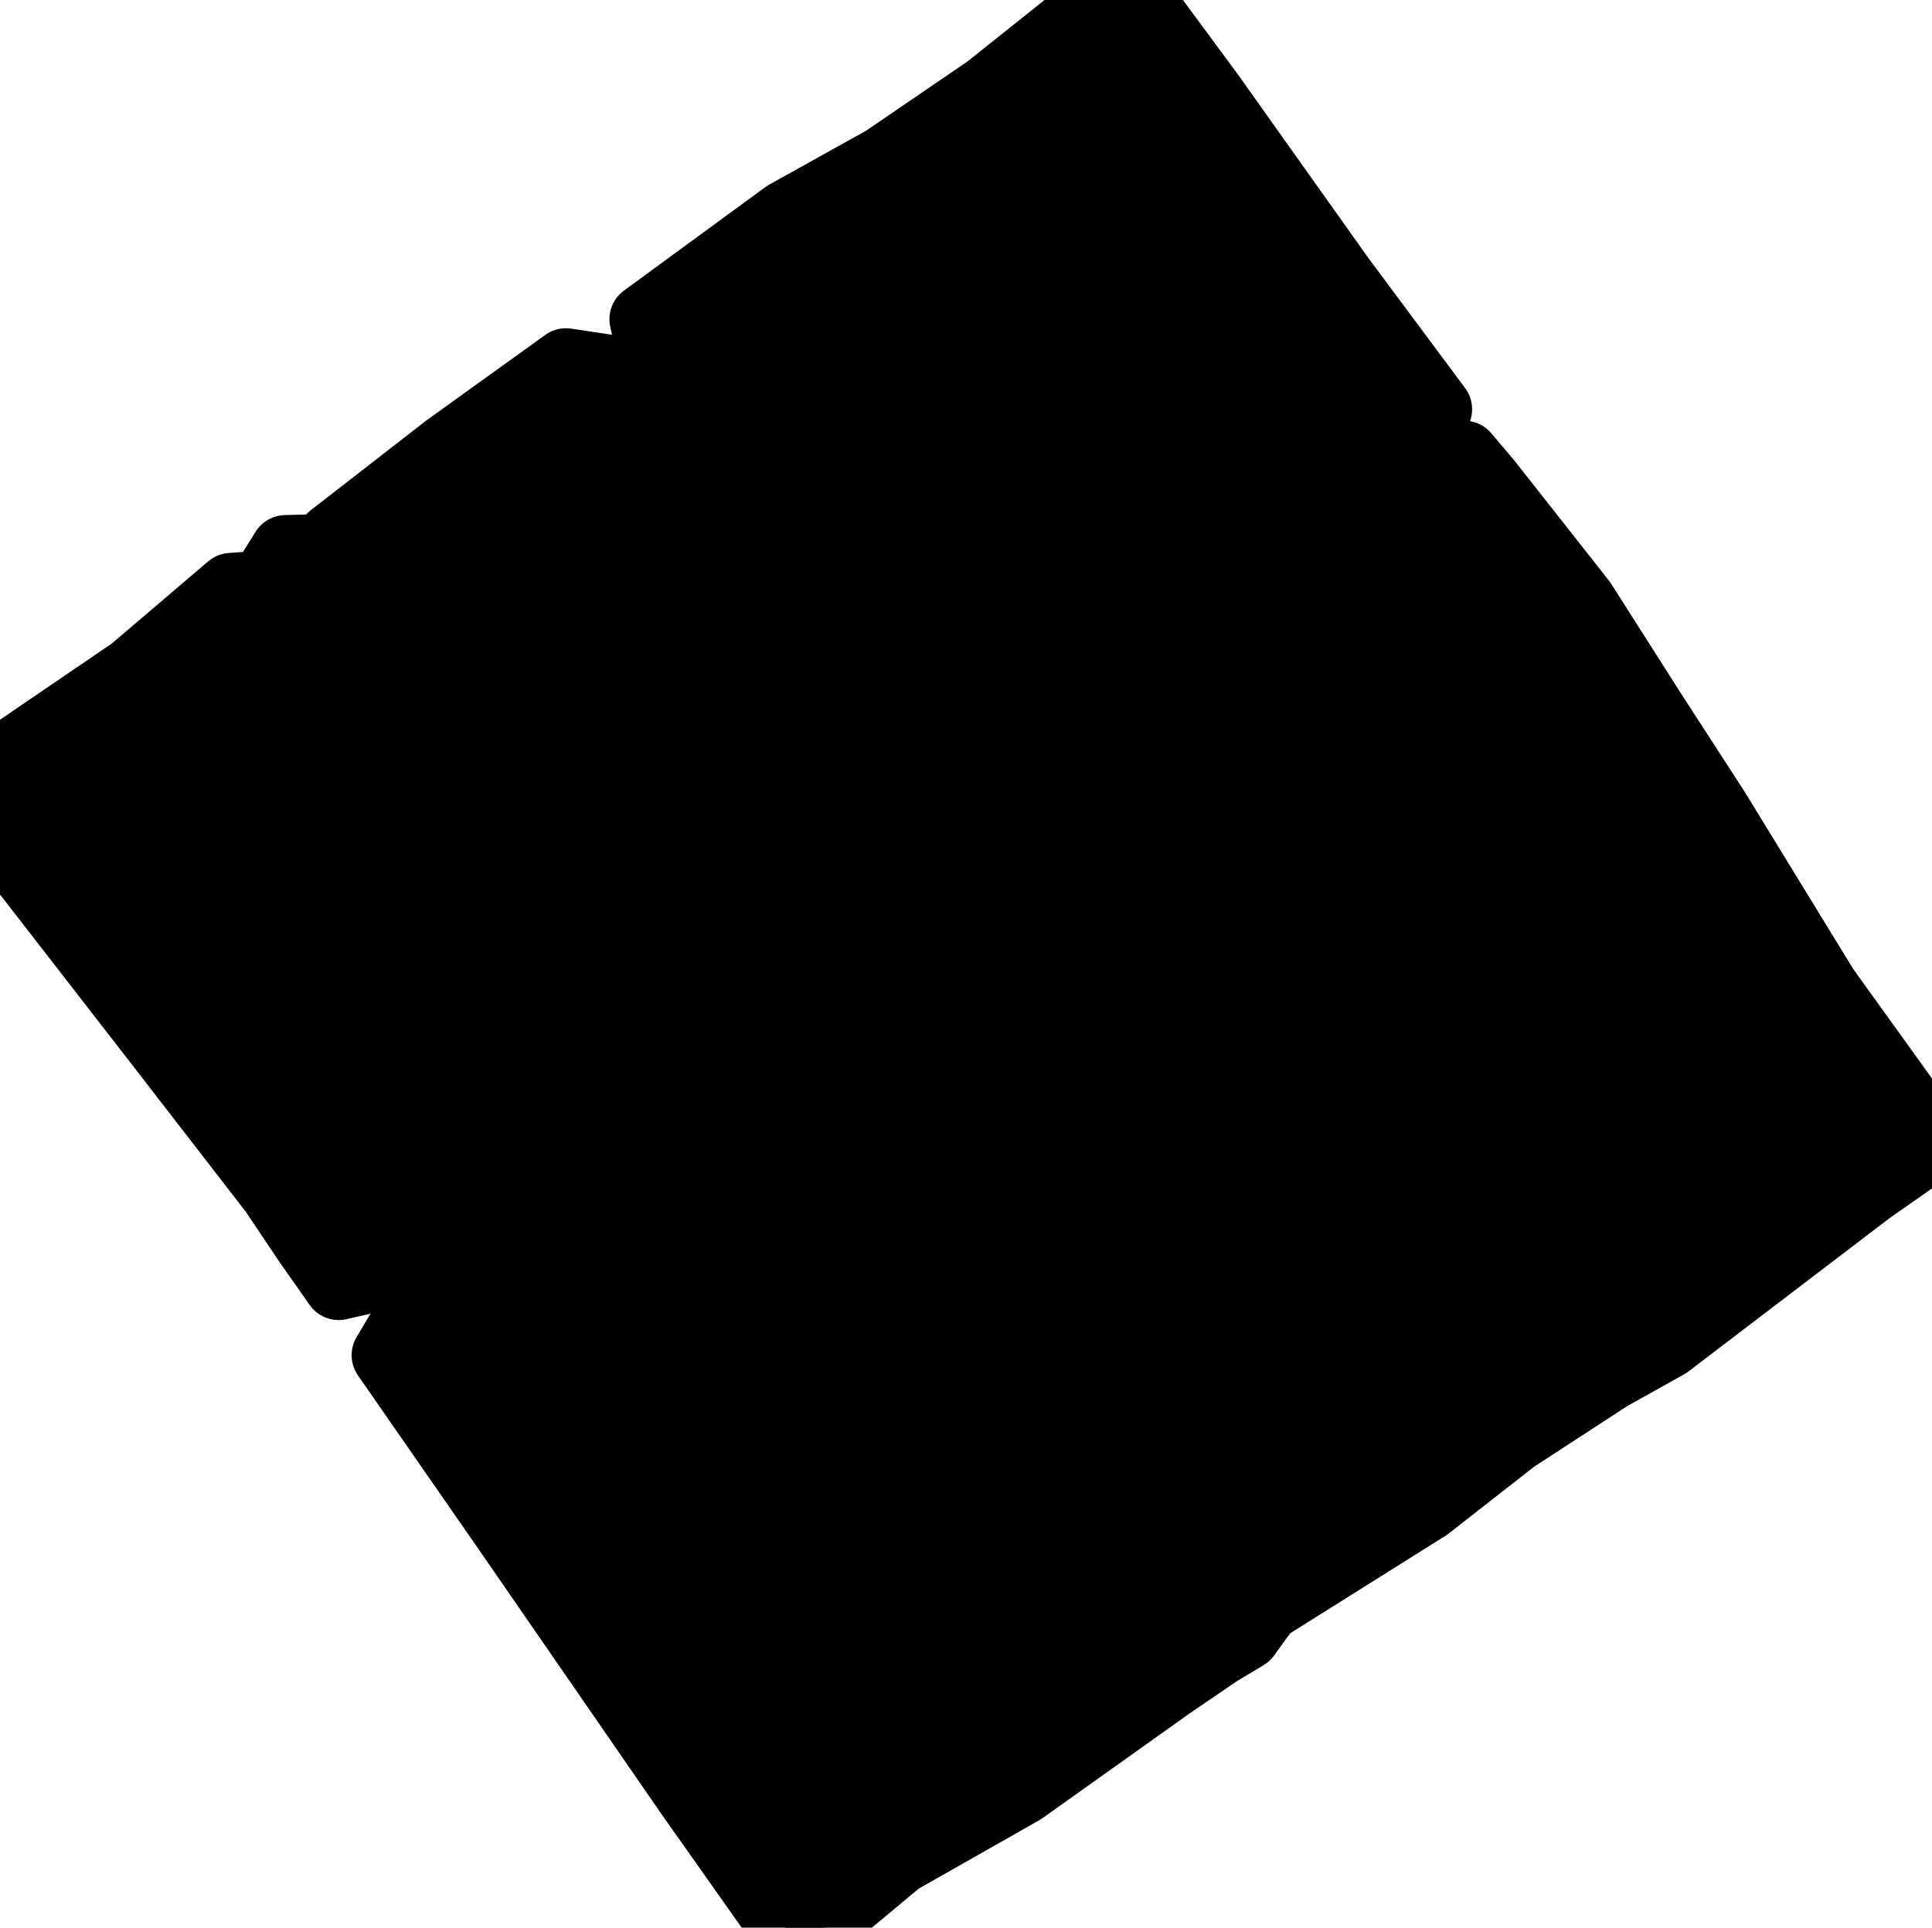
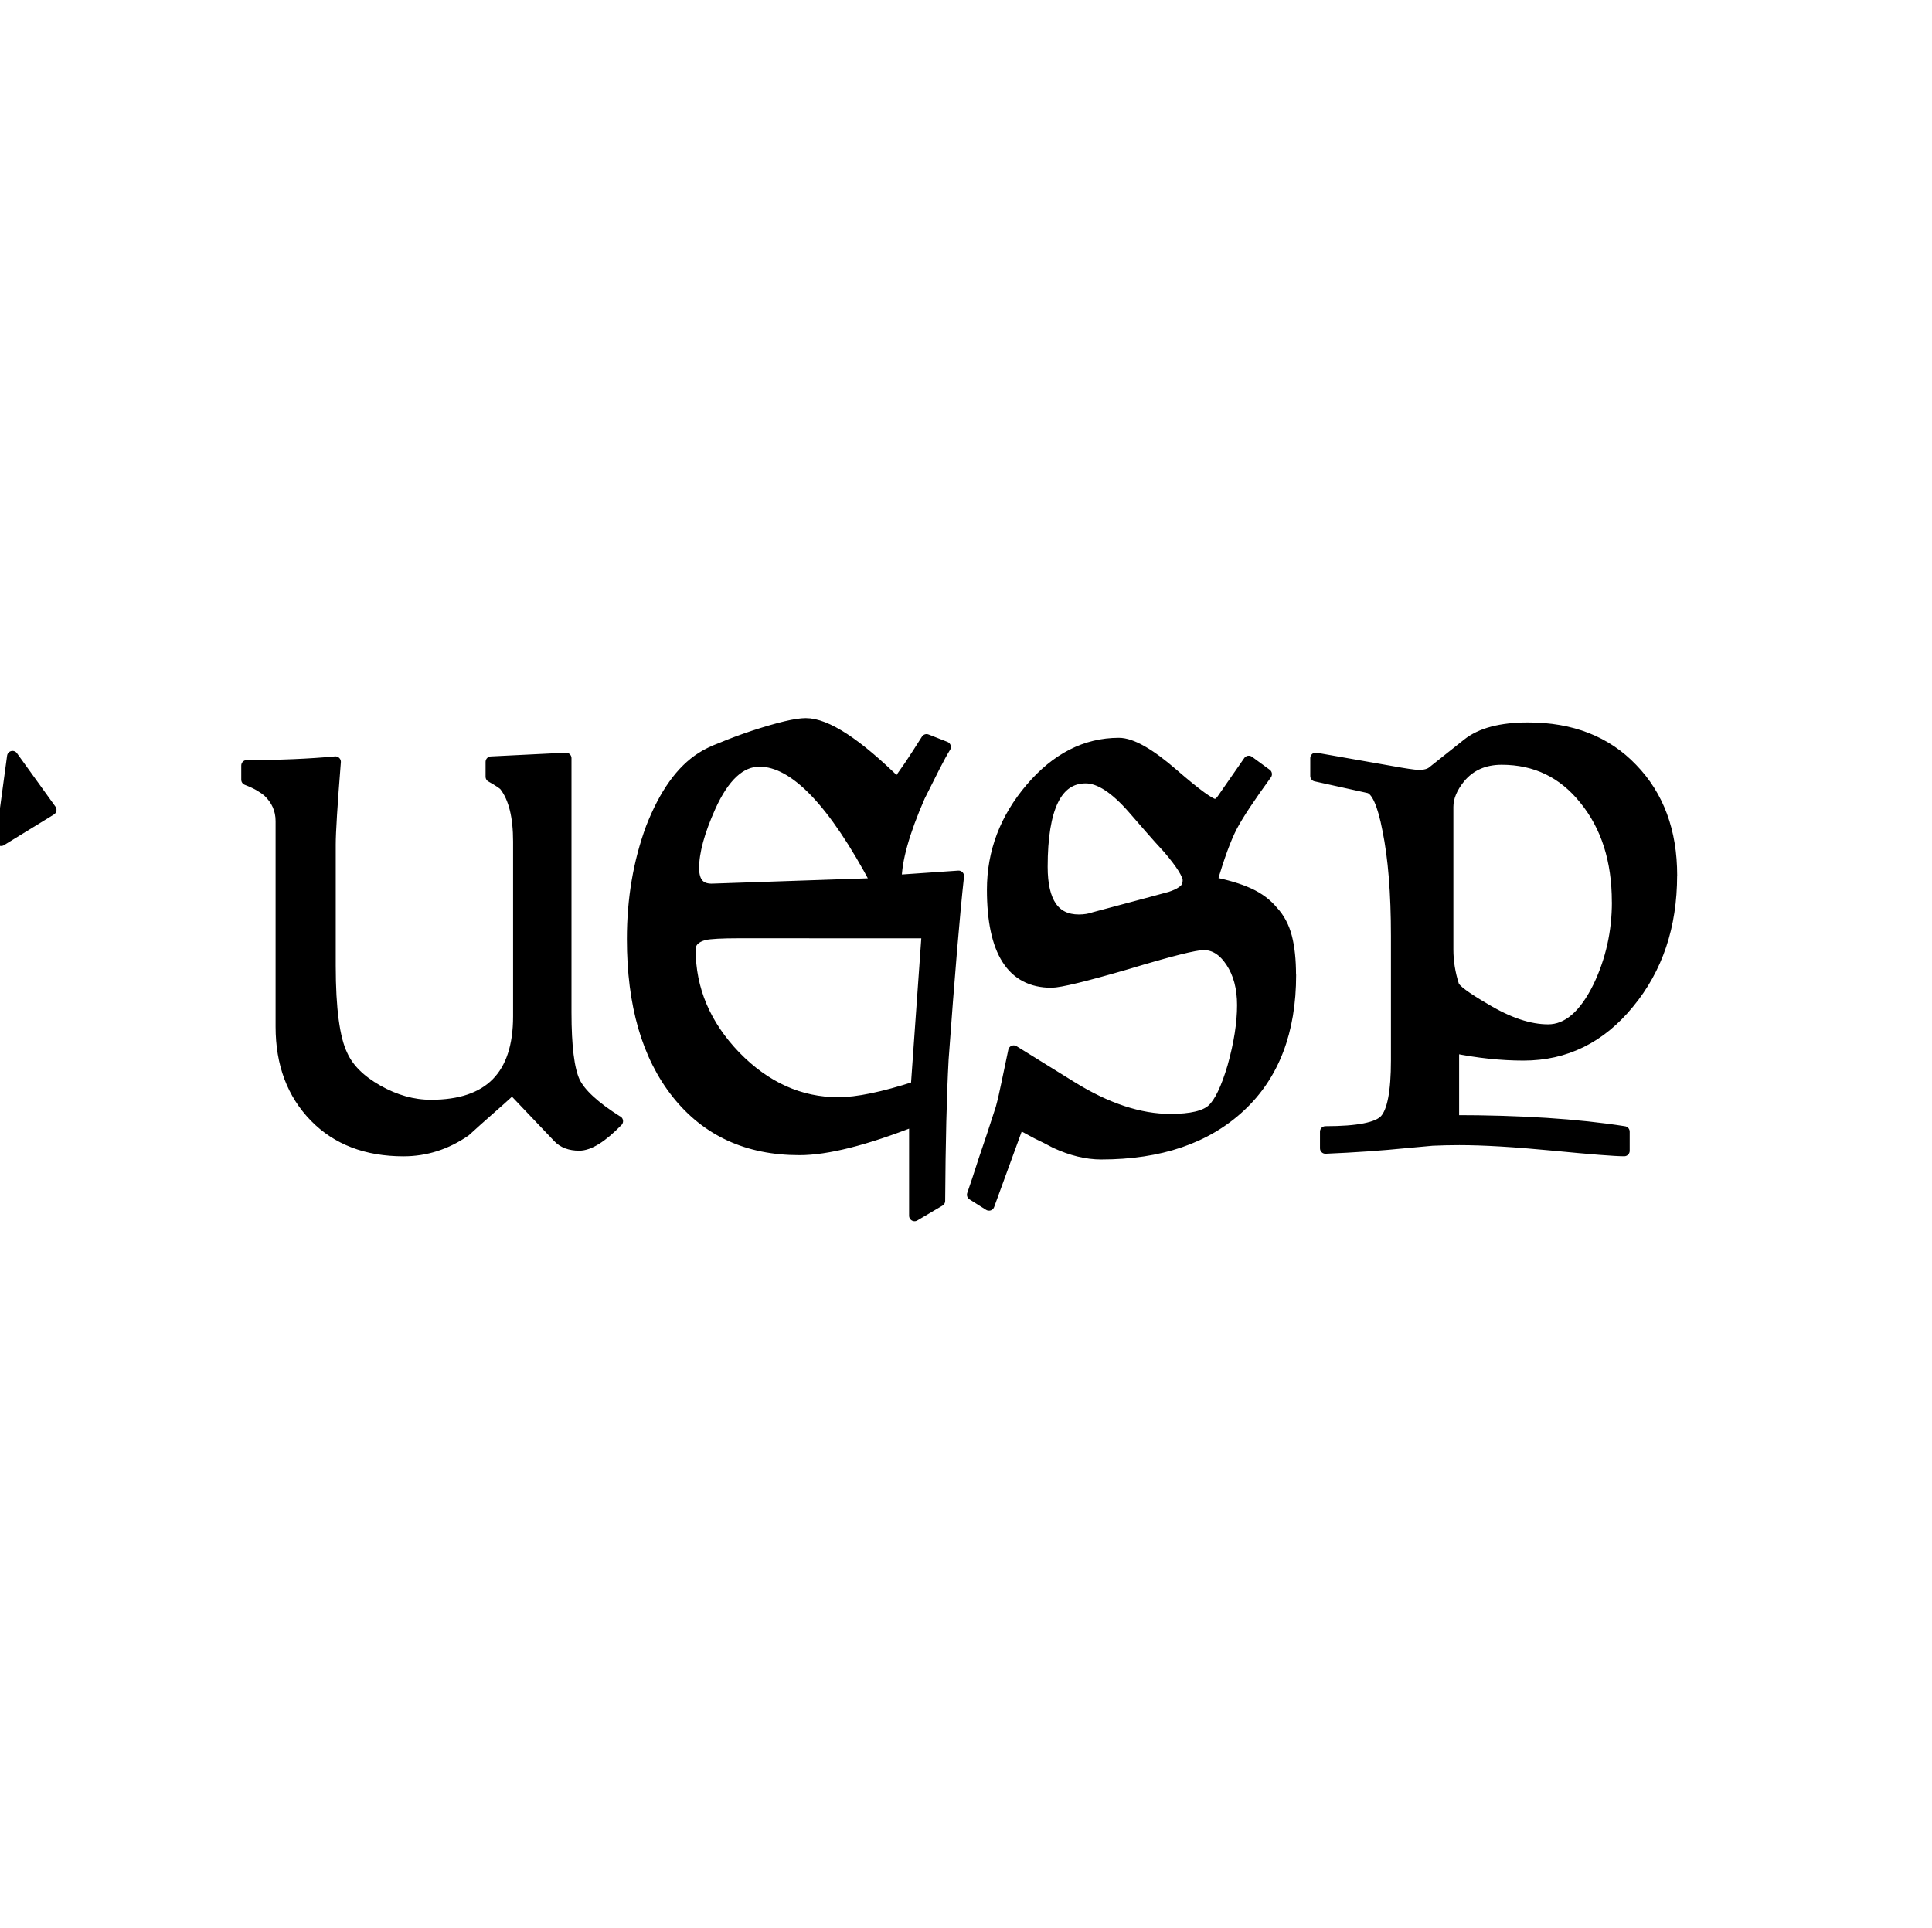
<svg xmlns="http://www.w3.org/2000/svg" viewBox="29.4 29.453 49.2 49.093" width="49.2" height="49.093">
-   <path id="path" d="M 150.52 46.03 L 124.64 64.98 L 126.99 75.66 L 110.18 73.13 L 88.38 88.82 L 67.39 105.12 L 66.37 107.16 L 58.83 107.36 L 54.76 113.88 L 48.85 114.29 L 30.92 129.57 L 8.38 144.93 L 6.5 160.35 L 11.98 166.85 L 36.63 198.63 L 56.8 224.71 L 63.07 234.05 L 68.54 241.85 L 83.22 238.48 L 84.52 242.76 L 77.41 254.79 L 99.38 286.44 L 133 335.14 L 150.69 360.19 L 157.21 360.14 L 160.41 356.06 L 171.09 347.16 L 193.71 334.32 L 220.6 315.17 L 229.56 309.06 L 234.65 306 L 238.32 300.91 L 267.86 282.37 L 283.75 269.94 L 301.27 258.53 L 311.86 252.62 L 348.74 224.5 L 360.96 215.94 L 340.59 187.62 L 320.62 155.02 L 309.01 137.09 L 296.17 116.92 L 278.85 94.92 L 274.73 90.06 L 253.02 87.97 L 269.69 81.47 L 251.96 57.63 L 227.92 23.81 L 215.29 6.7 L 208.26 6.5 L 187.58 23 L 168.63 35.94 Z" fill="#00000000" stroke="#000000" stroke-width="13" stroke-linecap="round" stroke-linejoin="round" transform="matrix(0.139, 0, 0, 0.139, 28.498, 28.551)" />
  <path id="path_1" d="M 8.78 145.07 L 15.84 154.87 L 6.69 160.49 Z" fill="#000000" stroke="#000000" stroke-width="2" stroke-linecap="round" stroke-linejoin="round" transform="matrix(0.139, 0, 0, 0.139, 28.498, 28.551)" />
-   <path id="path_2" d="M 150.62 346.48 L 155.06 339.48 L 166.28 334.94 L 178.42 337.23 L 94.92 279.73 L 149.13 357.7 Z M 189.71 26.36 L 202.16 27.63 L 212.22 24.5 L 217.85 19.56 L 218.78 11.44 L 261.39 70.48 Z" fill="#000000" stroke="#000000" stroke-width="3" stroke-linecap="round" stroke-linejoin="round" transform="matrix(0.139, 0, 0, 0.139, 28.498, 28.551)" />
  <path id="path_3" d="M 119.62 211.92 Q 113.33 207.96 111.76 204.68 Q 110.19 201.29 110.19 192.01 L 110.19 145.4 L 96.45 146.08 L 96.45 148.8 Q 98.65 150.04 98.97 150.5 Q 101.49 153.78 101.49 160.68 L 101.49 192.7 Q 101.49 208.99 85.45 208.99 Q 80.52 208.99 75.7 206.27 Q 70.88 203.55 69.2 199.82 Q 67 195.29 67 183.41 L 67 161.23 Q 67 157.84 67.94 146.07 Q 60.7 146.75 51.69 146.75 L 51.69 149.35 Q 53.16 149.92 54.1 150.48 Q 55.04 151.05 55.57 151.5 Q 57.98 153.76 57.98 156.93 L 57.98 194.61 Q 57.98 204.79 64.17 211.13 Q 70.25 217.35 80.42 217.35 Q 86.5 217.35 91.74 213.73 Q 93.84 211.81 96.04 209.88 Q 98.24 207.96 100.34 206.03 L 108.73 214.85 Q 110.09 216.32 112.61 216.32 Q 115.34 216.32 119.64 211.91 Z M 182.11 167 L 170.68 167.79 Q 170.68 162.25 174.98 152.4 Q 176.55 149.23 177.71 146.97 Q 178.86 144.71 179.7 143.35 L 176.24 141.99 Q 174.46 144.82 173.09 146.86 Q 171.73 148.78 170.89 150.03 Q 159.78 139.06 154.11 139.06 Q 151.49 139.06 144.57 141.32 Q 141.21 142.45 138.8 143.47 Q 136.39 144.38 135.03 145.28 Q 129.47 148.79 125.8 158.18 Q 122.34 167.57 122.34 178.55 Q 122.34 196.54 130.52 206.84 Q 138.7 217.14 152.96 217.14 Q 160.51 217.14 174.04 211.82 L 174.04 229.24 L 178.65 226.52 Q 178.75 210.45 179.28 200.61 Q 180.96 177.42 182.11 167.01 Z M 167.12 168.36 L 137.24 169.38 Q 133.57 169.61 133.57 165.53 Q 133.57 161.12 136.61 154.33 Q 140.38 145.96 145.63 145.96 Q 155.28 145.96 167.13 168.36 Z M 176.35 177.41 L 174.35 205.58 Q 165.23 208.52 160.09 208.52 Q 149.5 208.52 141.22 200.03 Q 132.94 191.43 132.94 180.46 Q 132.94 178.42 135.56 177.74 Q 137.13 177.4 141.85 177.4 Z M 242.93 185.1 Q 242.93 181.03 242.2 178.2 Q 241.47 175.37 239.68 173.45 Q 238 171.41 235.28 170.17 Q 232.55 168.93 228.46 168.13 Q 230.45 161.23 232.23 157.83 Q 233.91 154.66 238.52 148.33 L 235.27 145.95 L 230.24 153.19 Q 229.61 153.87 229.09 153.87 Q 227.83 153.87 221.44 148.33 Q 214.94 142.67 211.48 142.67 Q 202.36 142.67 195.33 150.93 Q 188.3 159.19 188.3 169.49 Q 188.3 186.46 199.1 186.46 Q 201.41 186.46 213.05 183.07 Q 224.69 179.56 227 179.56 Q 229.94 179.56 232.03 182.73 Q 234.13 185.9 234.13 190.65 Q 234.13 195.63 232.35 201.96 Q 230.57 207.96 228.58 209.77 Q 226.59 211.58 220.93 211.58 Q 212.44 211.58 202.79 205.58 L 192.2 199.02 Q 191.47 202.41 190.94 205.02 Q 190.42 207.62 189.89 209.55 Q 188.11 215.09 186.74 219.05 Q 185.48 223.01 184.64 225.39 L 187.68 227.31 L 193.13 212.38 Q 194.81 213.29 196.49 214.19 Q 198.17 214.98 199.85 215.89 Q 204.25 217.93 208.24 217.93 Q 224.39 217.93 233.72 209.22 Q 242.95 200.62 242.95 185.12 Z M 224.16 167.79 Q 224.16 168.47 223.85 169.03 Q 223.64 169.48 222.91 169.94 Q 222.28 170.39 220.92 170.85 Q 219.66 171.19 217.56 171.76 L 206.97 174.59 Q 205.71 175.04 204.14 175.04 Q 197.43 175.04 197.43 165.31 Q 197.43 149.02 205.4 149.02 Q 209.17 149.02 214.1 154.68 Q 215.67 156.49 217.25 158.3 Q 218.82 160.11 220.5 161.92 Q 224.17 166.22 224.17 167.8 Z M 312.76 166.89 Q 312.76 154.78 305.52 147.32 Q 298.39 139.85 286.44 139.85 Q 279 139.85 275.33 142.79 L 268.93 147.88 Q 268.09 148.56 266.31 148.56 Q 264.84 148.45 261.7 147.88 L 247.54 145.39 L 247.54 148.67 L 257.29 150.82 Q 259.39 151.39 260.75 158.51 Q 262.32 166.2 262.32 177.97 L 262.32 200.82 Q 262.32 209.42 260.22 211.68 Q 258.23 213.83 249.32 213.83 L 249.32 216.88 Q 257.29 216.54 264 215.86 Q 266.52 215.63 268.93 215.41 Q 271.45 215.3 273.86 215.3 Q 280.47 215.3 291.06 216.32 Q 301.55 217.34 304.06 217.34 L 304.06 213.83 Q 291.16 211.8 272.81 211.8 L 272.81 198.45 Q 279.52 199.81 285.6 199.81 Q 297.13 199.81 304.89 190.31 Q 312.75 180.81 312.75 166.89 Z M 302.8 171.75 Q 302.8 180.01 299.34 187.25 Q 295.46 195.17 290.11 195.17 Q 284.97 195.17 278.58 191.32 Q 273.13 188.15 272.81 187.02 Q 271.76 183.74 271.76 180.46 L 271.76 154.32 Q 271.76 151.72 273.96 149 Q 276.79 145.61 281.61 145.61 Q 290.94 145.61 296.81 152.96 Q 302.79 160.31 302.79 171.74 Z" fill="#000000" stroke="#000000" stroke-width="2" stroke-linecap="round" stroke-linejoin="round" transform="matrix(0.139, 0, 0, 0.139, 28.498, 28.551)" />
</svg>